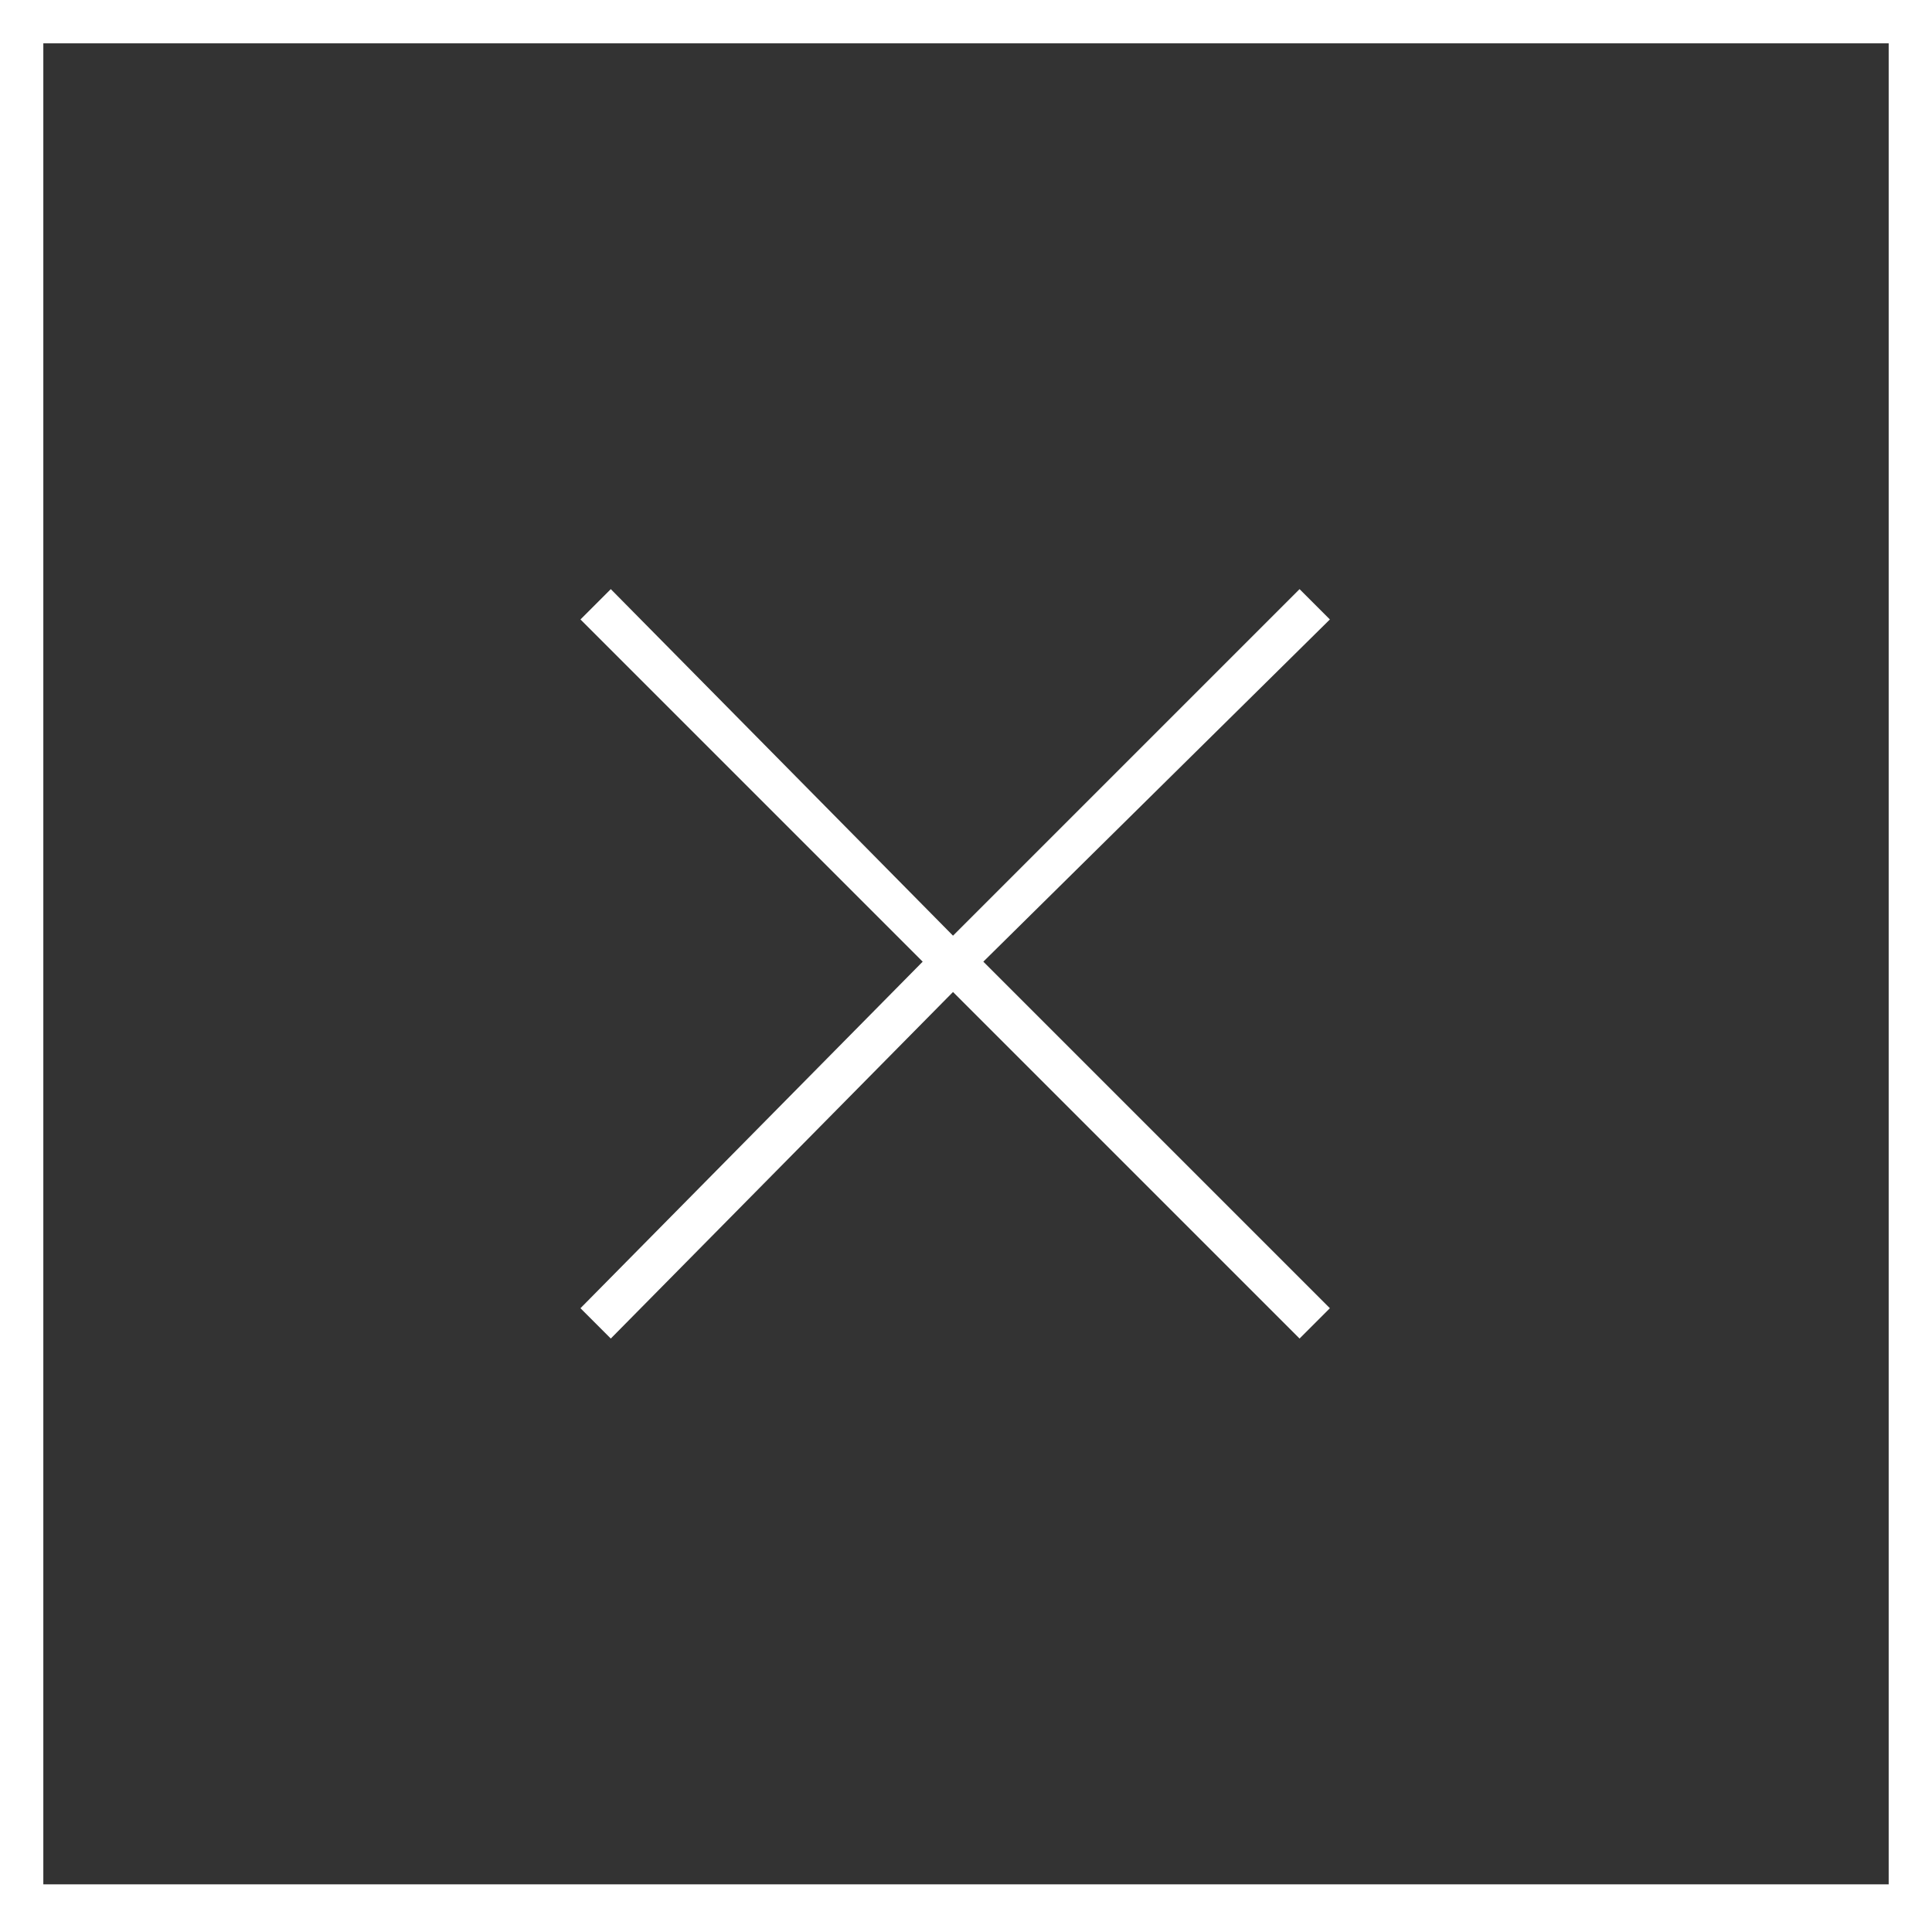
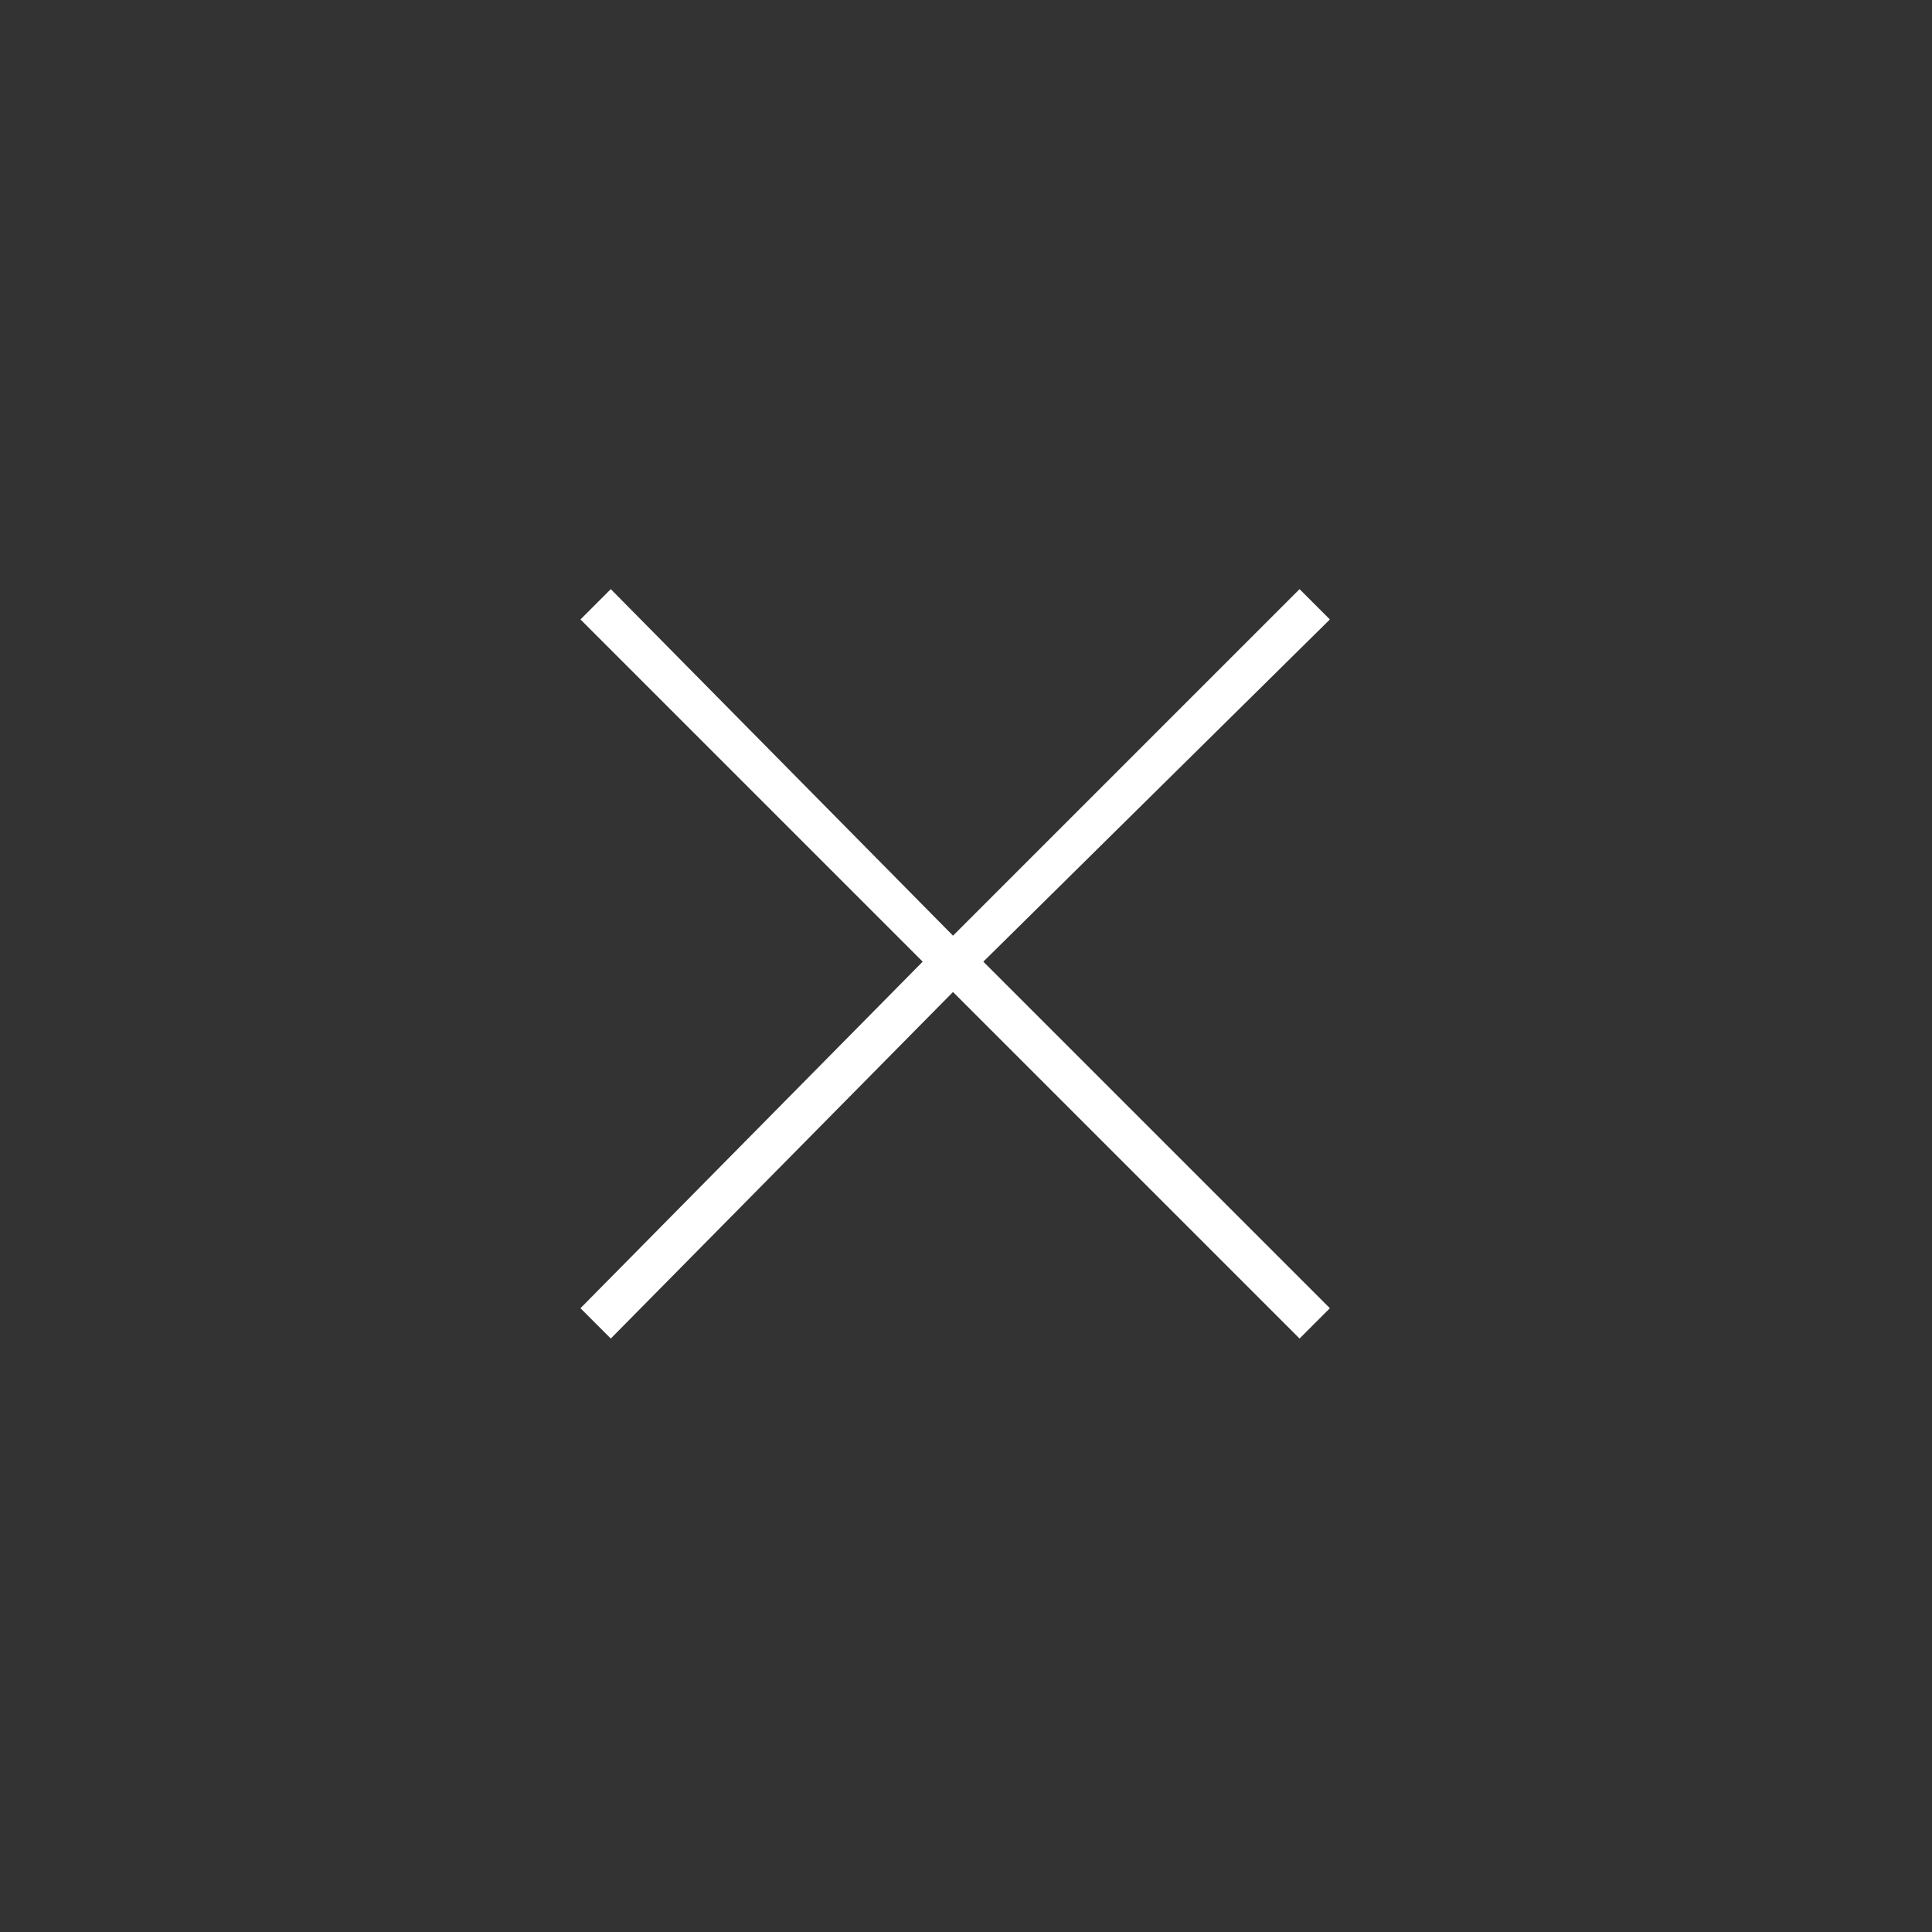
<svg xmlns="http://www.w3.org/2000/svg" version="1.1" id="Layer_1" x="0px" y="0px" width="44.6px" height="44.6px" viewBox="0 0 44.6 44.6" style="enable-background:new 0 0 44.6 44.6;" xml:space="preserve">
  <rect x="0" y="0" width="44.6" height="44.6" fill="#333333" stroke="none" />
  <style type="text/css">
	.st0{fill:#FFFFFF;}
</style>
  <g>
-     <path class="st0" d="M0,44.6h6.4h31.8h6.4v-6.4V6.4V0l-6.5,0H6.4H0v6.4v31.8V44.6z M1,43.5v-5.4V6.4V1h5.4h31.8h5.4v5.4v31.7v5.4   h-5.5H6.4H1z" />
-   </g>
+     </g>
  <polygon class="st0" points="30,13.6 22,21.6 14.1,13.6 13.4,14.3 21.3,22.2 13.4,30.2 14.1,30.9 22,22.9 30,30.9 30.7,30.2   22.7,22.2 30.7,14.3 " />
</svg>